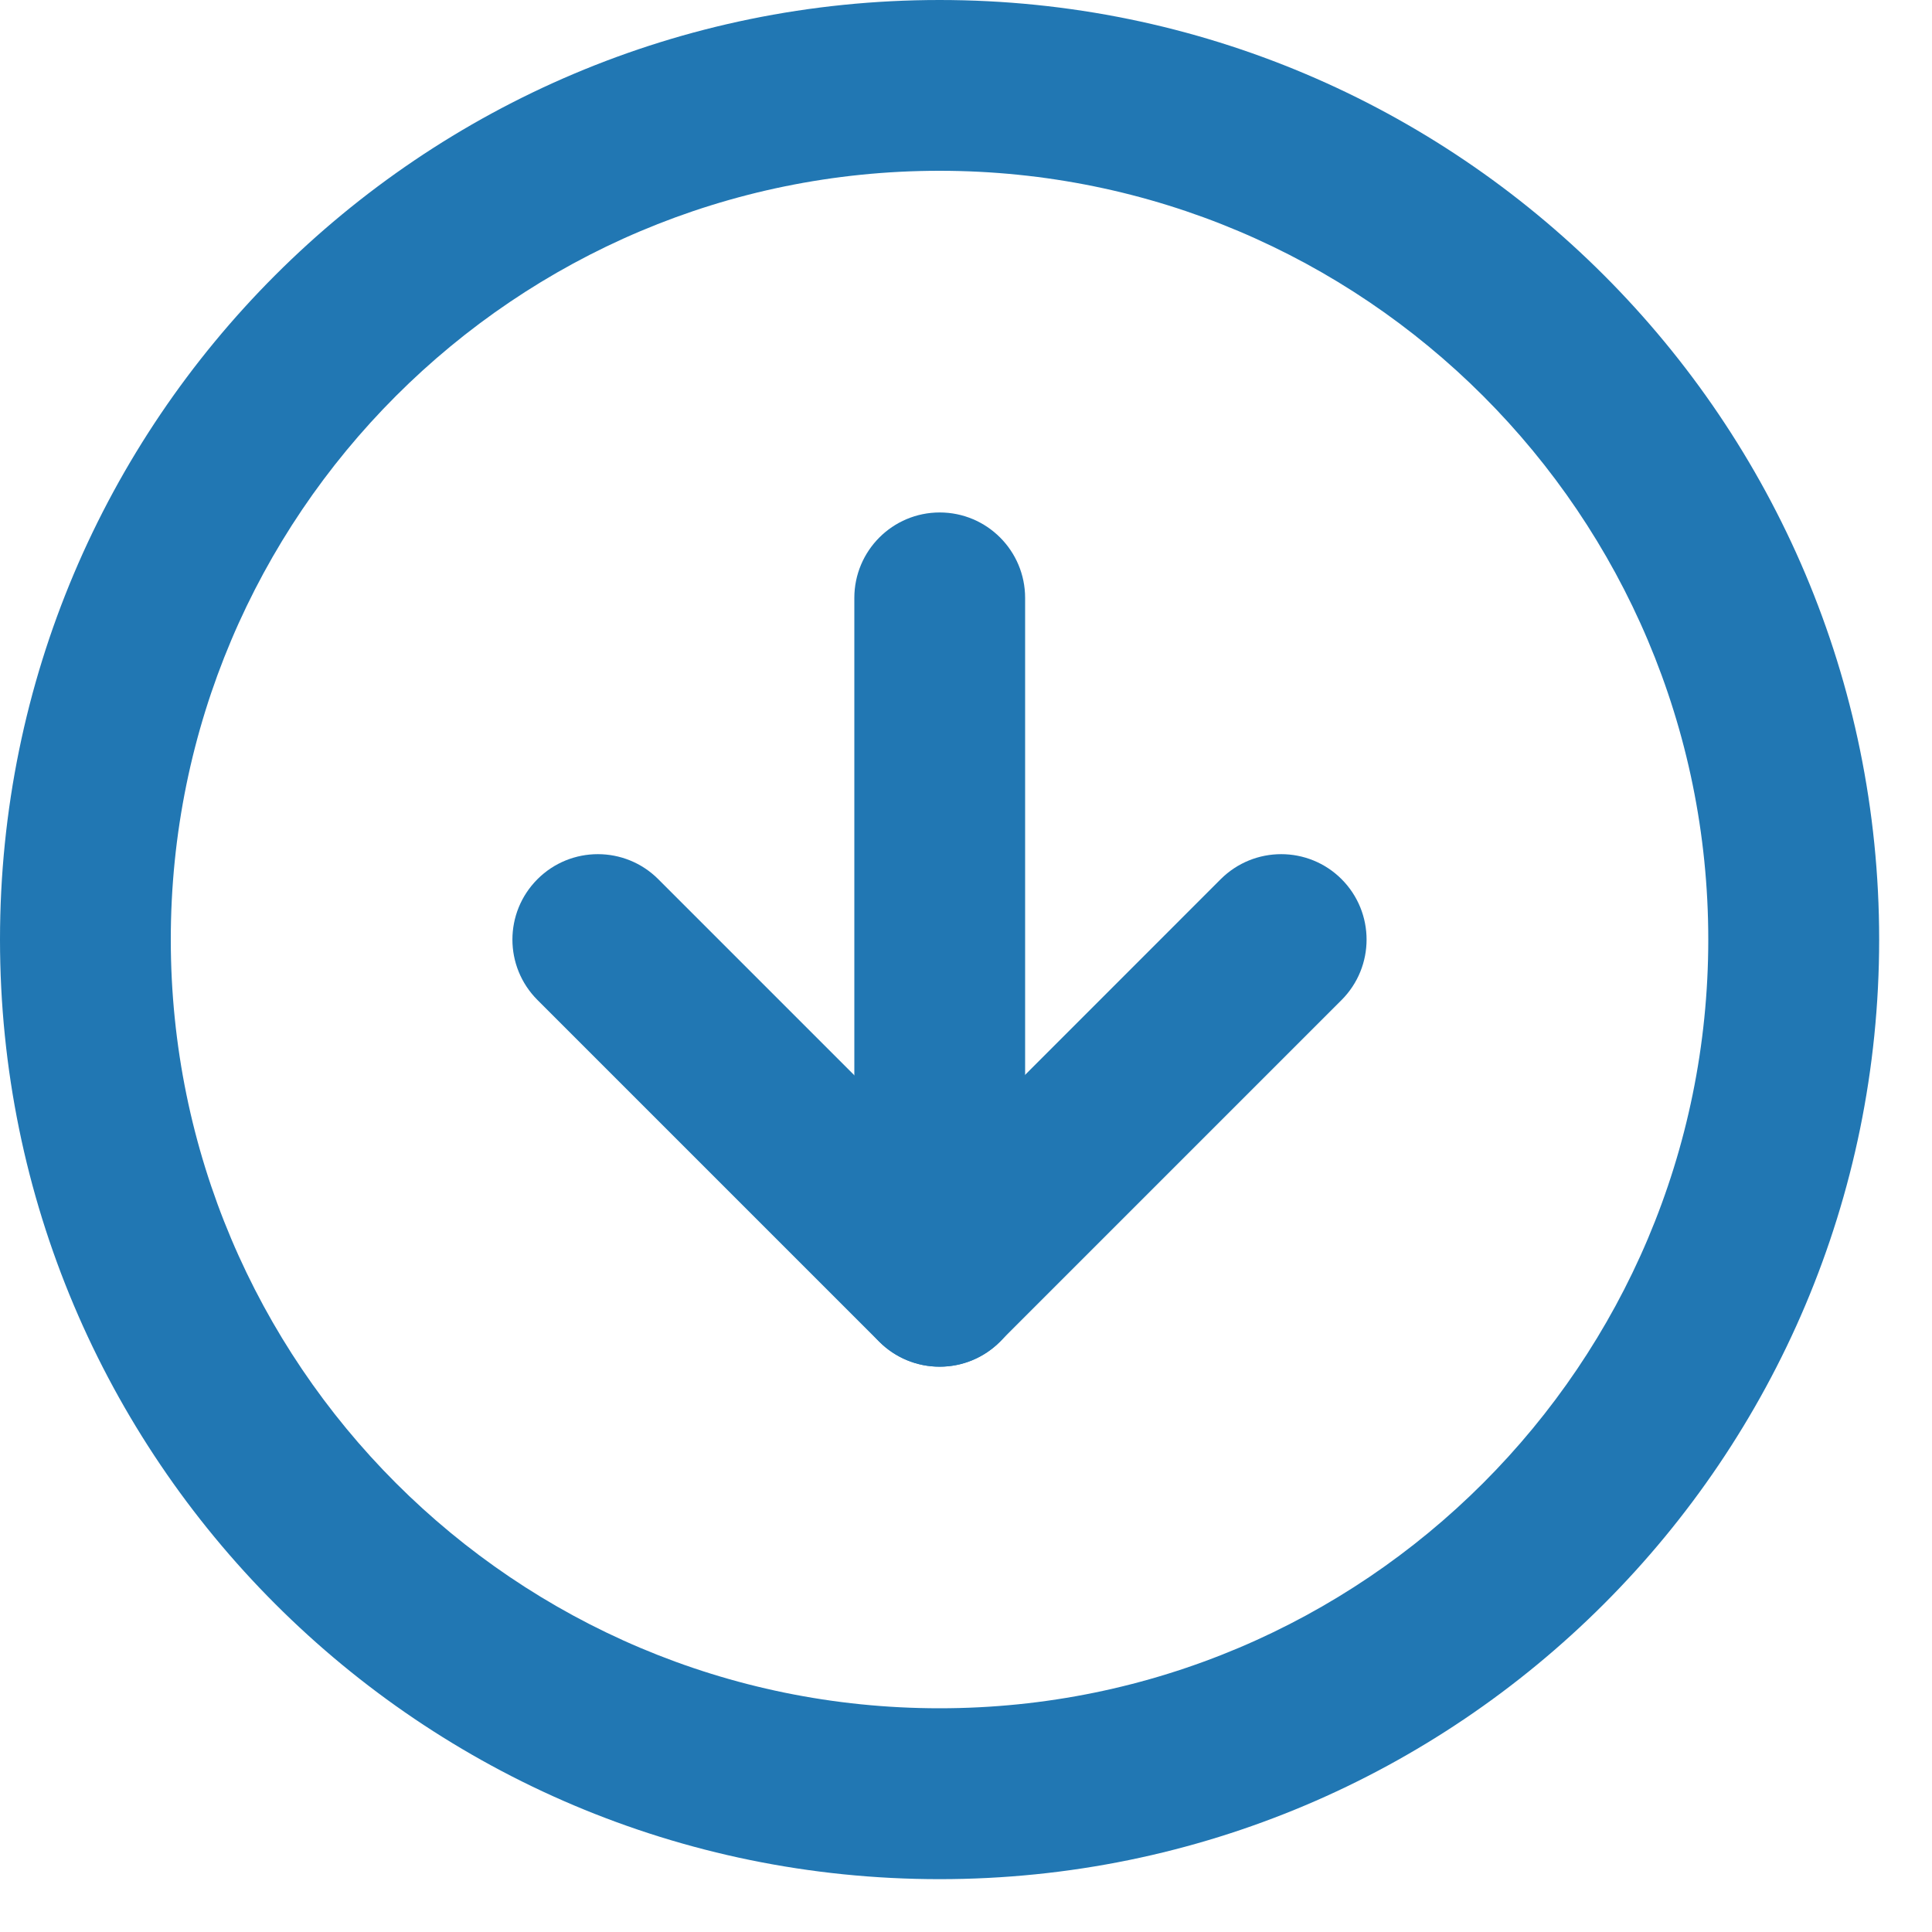
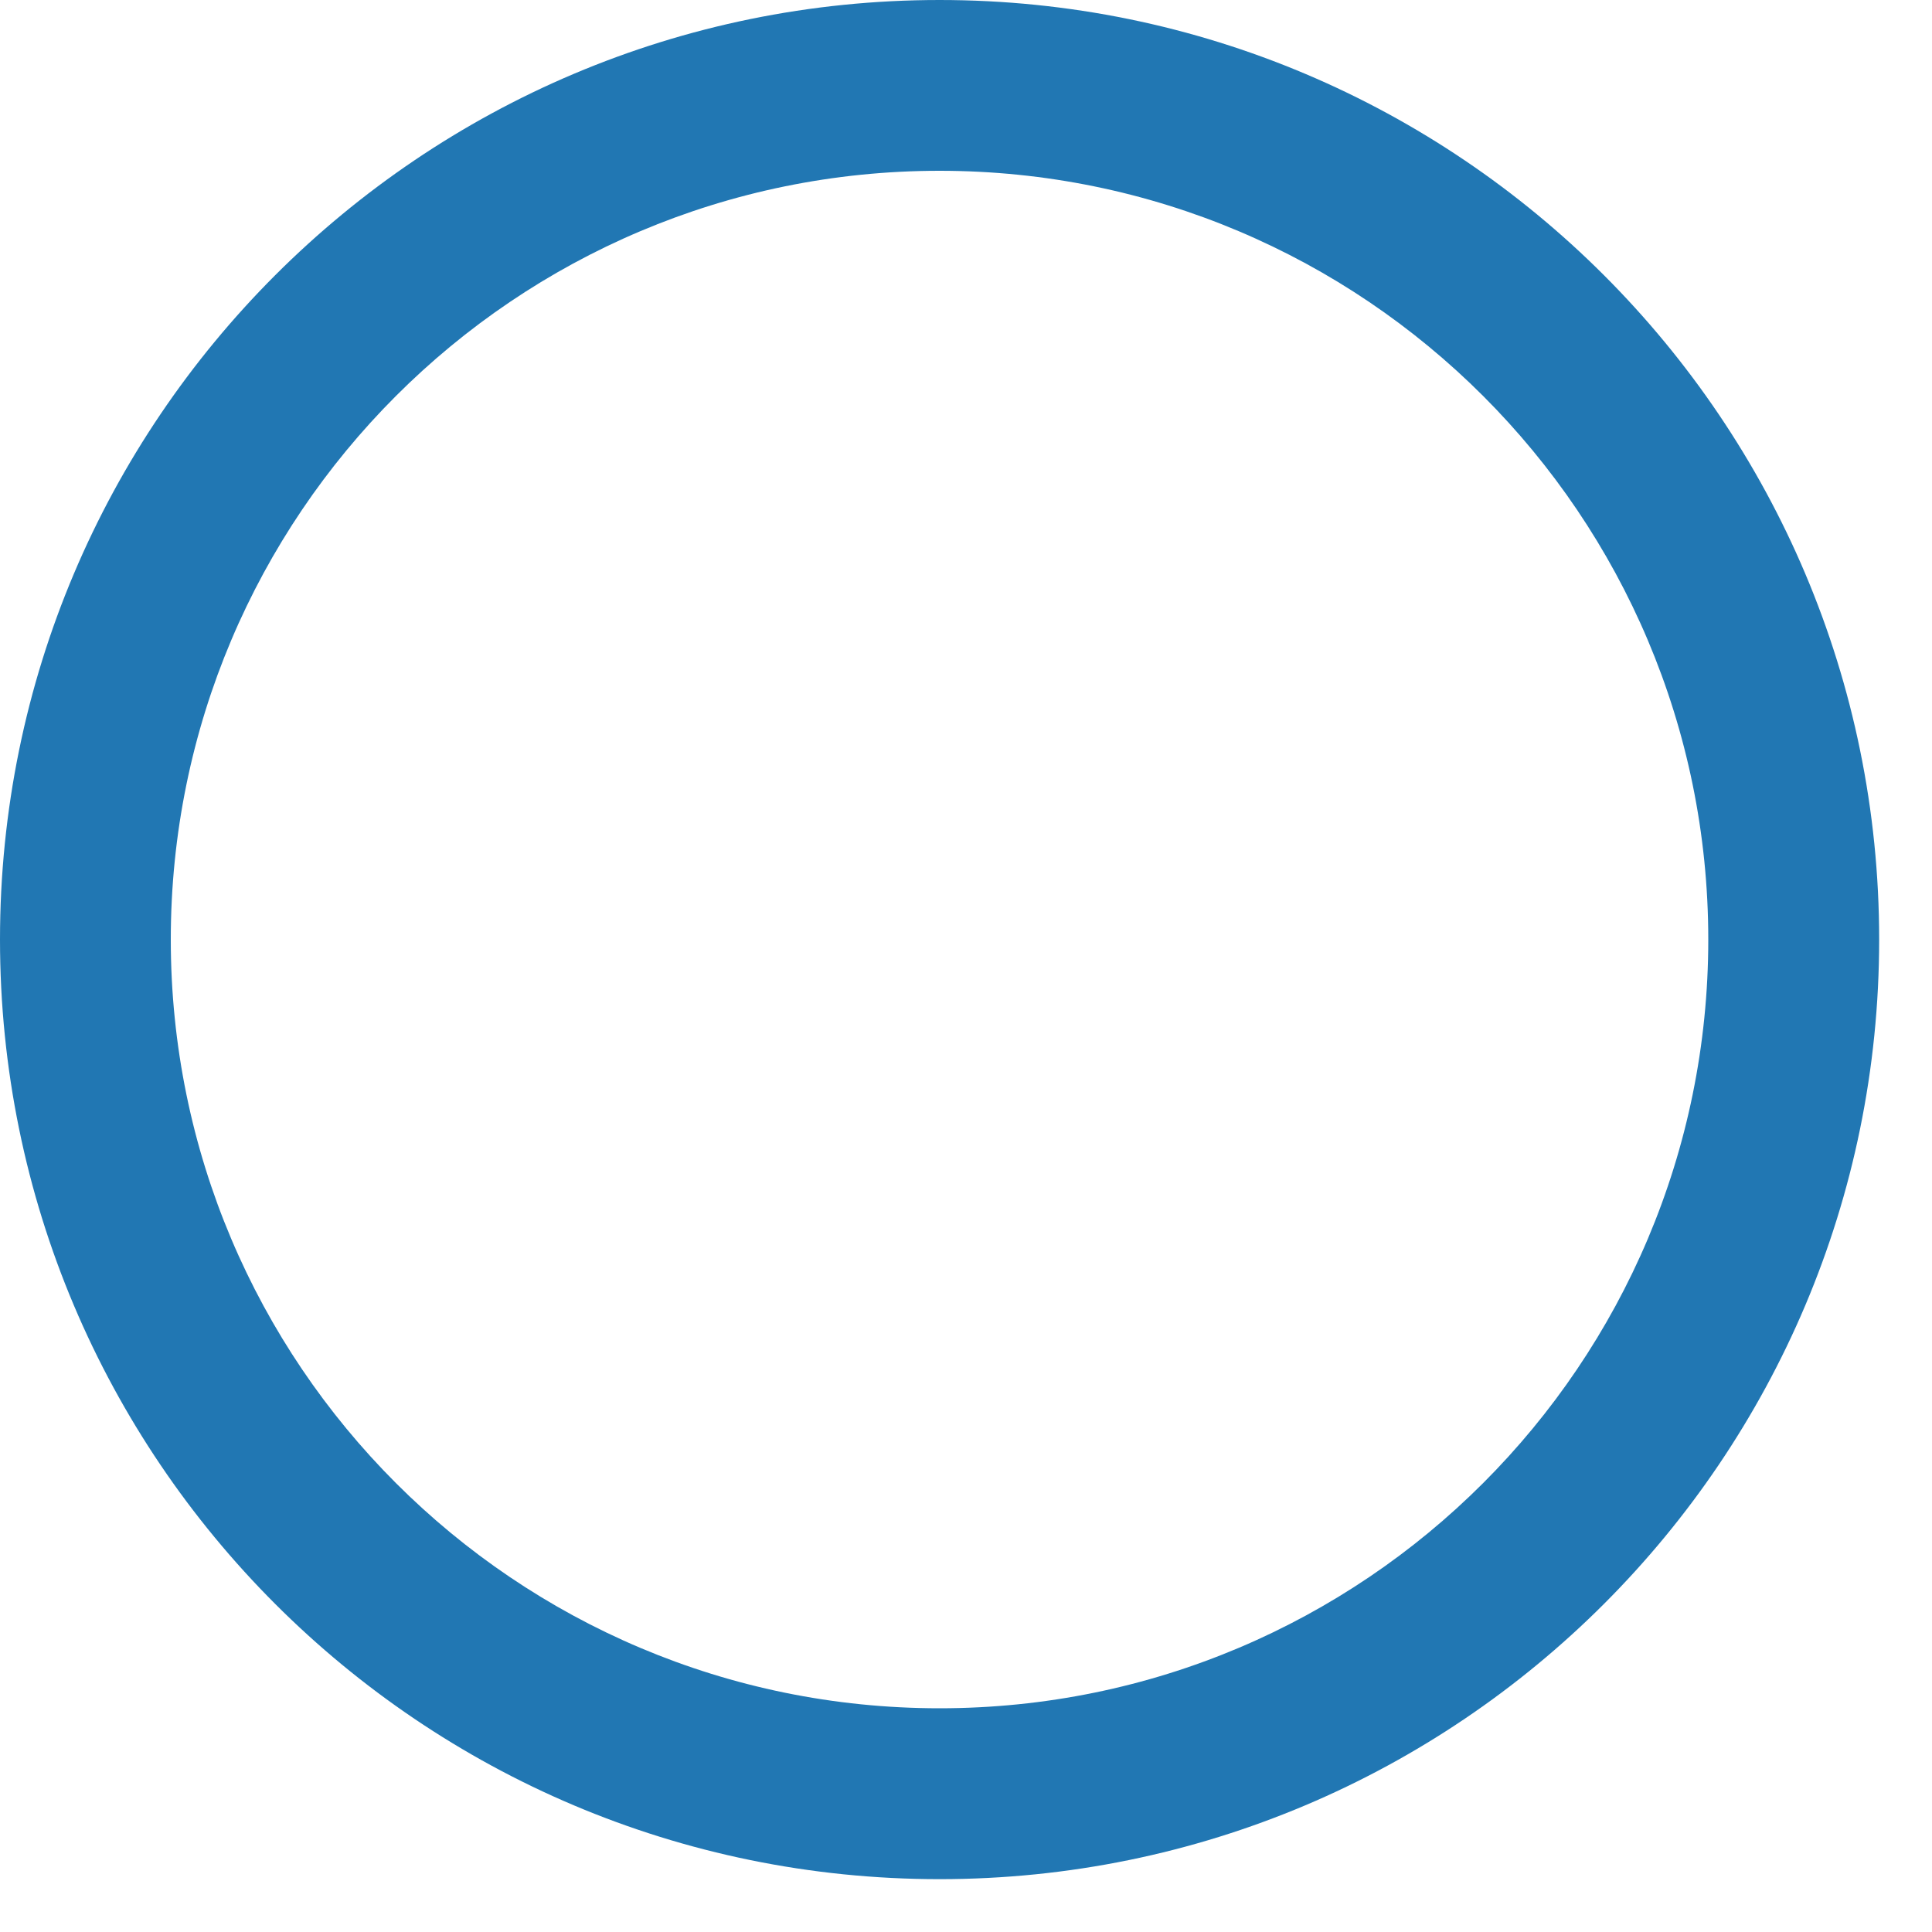
<svg xmlns="http://www.w3.org/2000/svg" width="20" height="20" viewBox="0 0 20 20" fill="none">
  <path fill-rule="evenodd" clip-rule="evenodd" d="M9.726 1.768C5.331 1.768 1.768 5.331 1.768 9.726C1.768 14.121 5.331 17.684 9.726 17.684C14.121 17.684 17.684 14.121 17.684 9.726C17.684 5.331 14.121 1.768 9.726 1.768ZM0 9.726C0 4.355 4.355 0 9.726 0C15.098 0 19.453 4.355 19.453 9.726C19.453 15.098 15.098 19.453 9.726 19.453C4.355 19.453 0 15.098 0 9.726Z" fill="#2177B3" />
-   <path fill-rule="evenodd" clip-rule="evenodd" d="M5.564 9.101C5.909 8.756 6.469 8.756 6.814 9.101L9.726 12.013L12.637 9.101C12.983 8.756 13.543 8.756 13.888 9.101C14.233 9.447 14.233 10.006 13.888 10.352L10.351 13.889C10.006 14.234 9.446 14.234 9.101 13.889L5.564 10.352C5.218 10.006 5.218 9.447 5.564 9.101Z" fill="#2177B3" />
-   <path fill-rule="evenodd" clip-rule="evenodd" d="M9.728 5.305C10.216 5.305 10.612 5.701 10.612 6.19V13.263C10.612 13.752 10.216 14.148 9.728 14.148C9.24 14.148 8.844 13.752 8.844 13.263V6.19C8.844 5.701 9.24 5.305 9.728 5.305Z" fill="#2177B3" />
</svg>